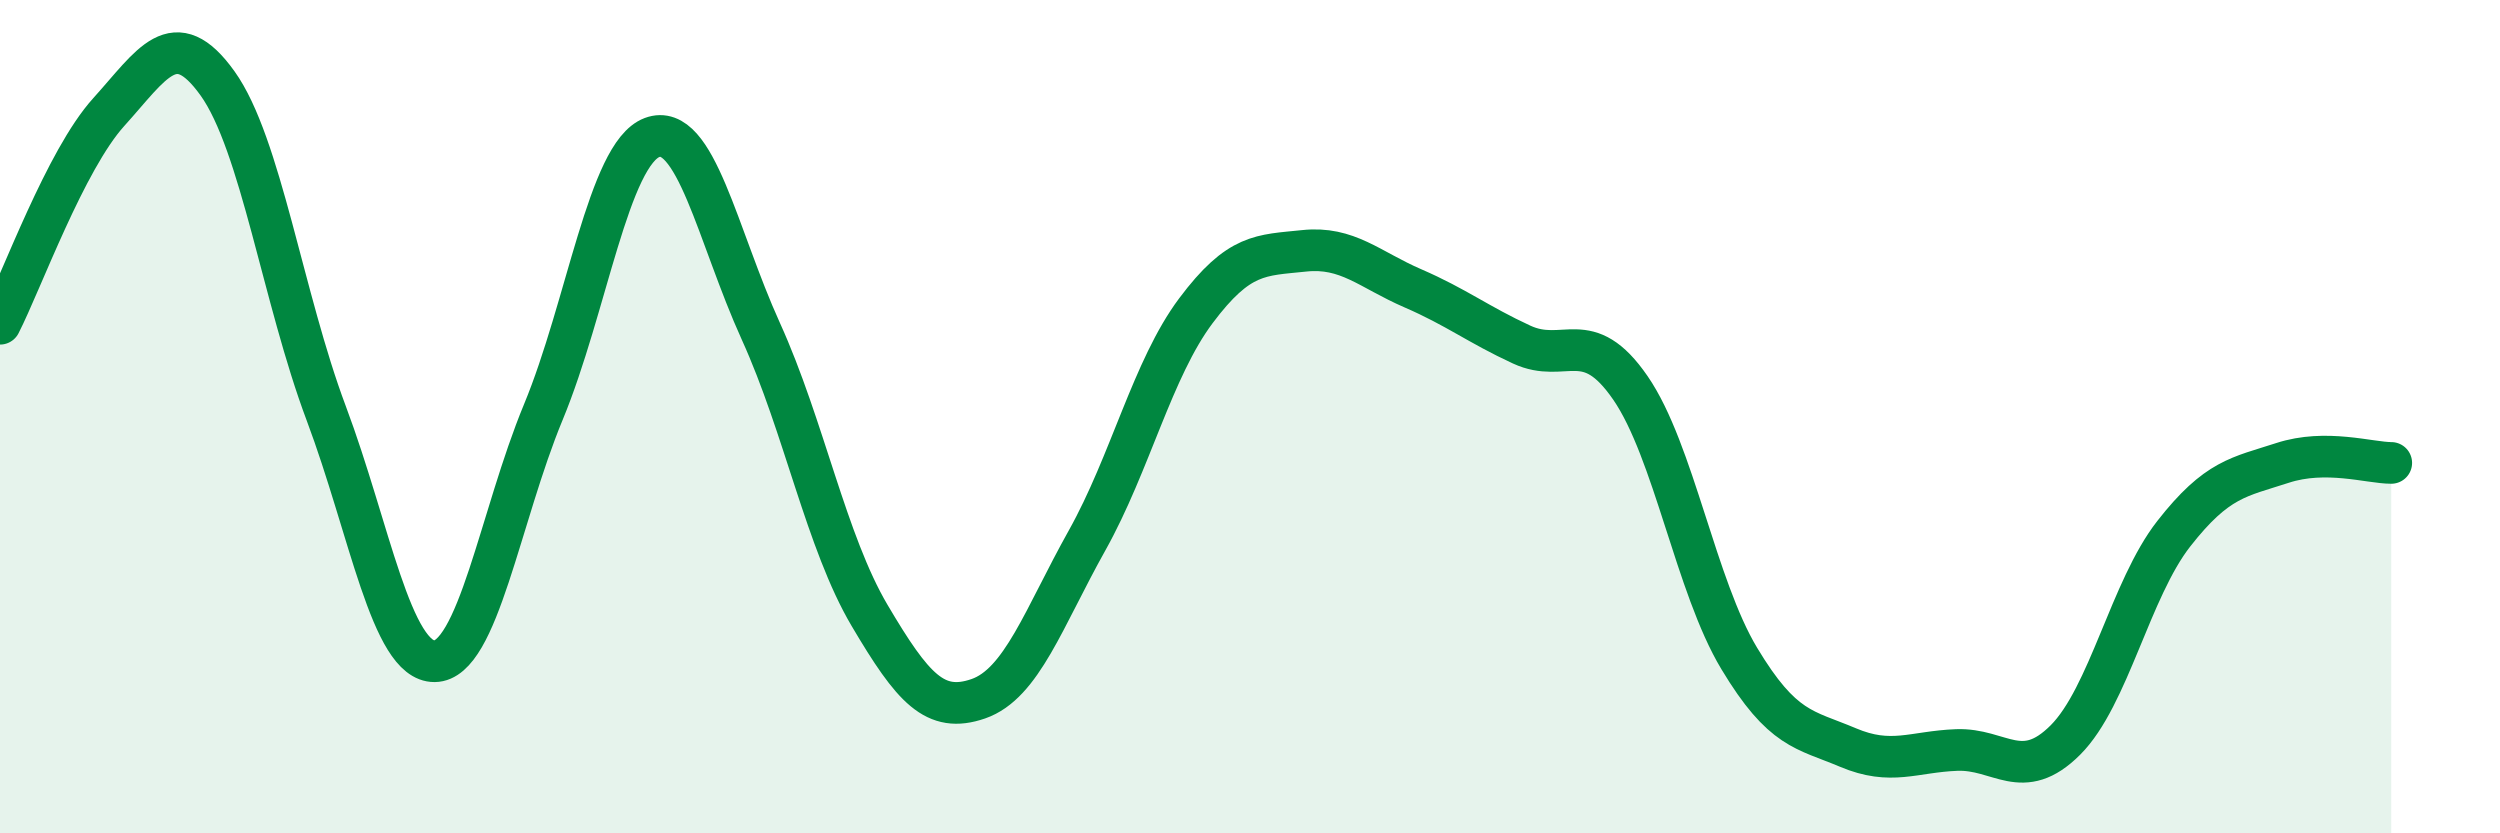
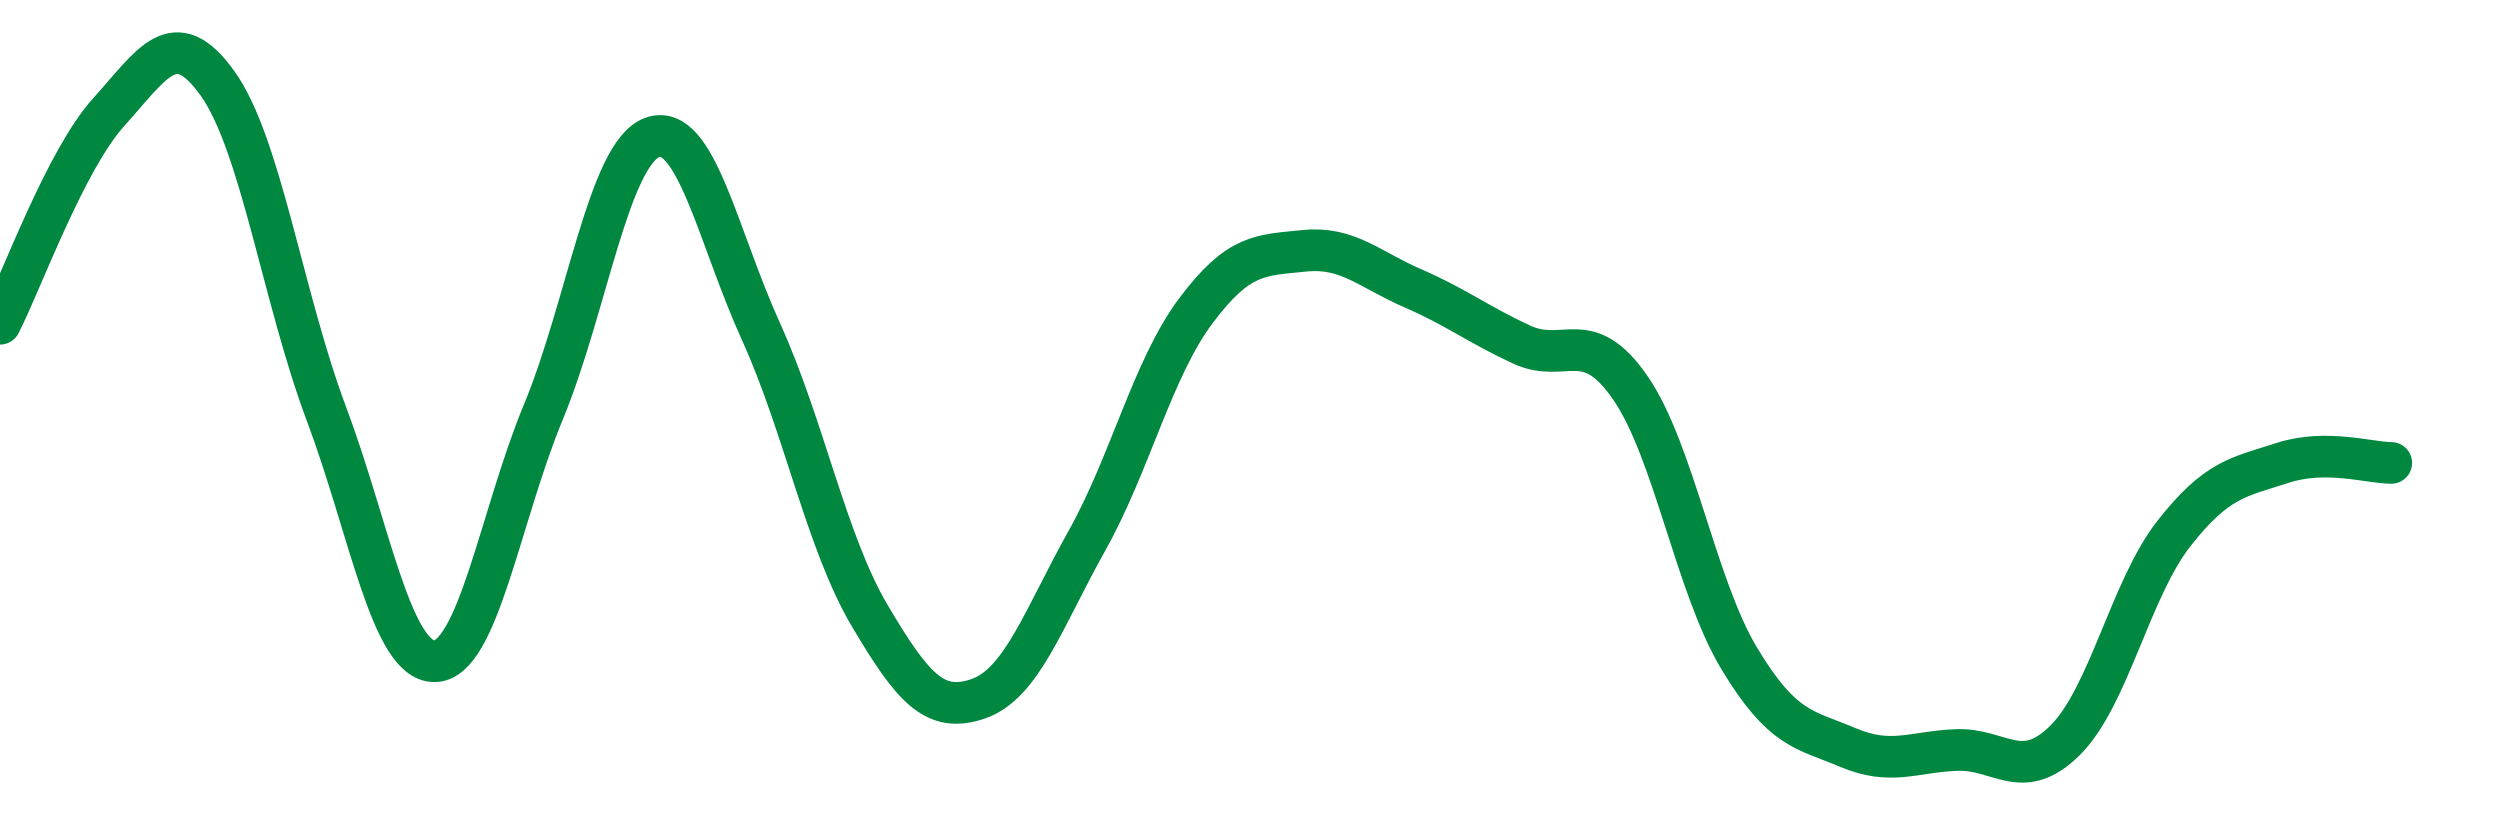
<svg xmlns="http://www.w3.org/2000/svg" width="60" height="20" viewBox="0 0 60 20">
-   <path d="M 0,7.77 C 0.52,6.75 1.57,3.84 2.61,2.69 C 3.65,1.54 4.18,0.55 5.22,2 C 6.26,3.45 6.79,7.15 7.83,9.92 C 8.87,12.69 9.39,15.88 10.43,15.87 C 11.47,15.86 12,12.4 13.04,9.89 C 14.08,7.38 14.61,3.69 15.65,3.3 C 16.69,2.91 17.22,5.66 18.26,7.95 C 19.3,10.24 19.83,13.01 20.87,14.77 C 21.91,16.53 22.44,17.13 23.48,16.77 C 24.52,16.41 25.05,14.83 26.09,12.97 C 27.13,11.11 27.66,8.85 28.7,7.46 C 29.74,6.07 30.26,6.13 31.3,6.02 C 32.34,5.91 32.87,6.47 33.91,6.92 C 34.95,7.37 35.48,7.79 36.52,8.27 C 37.56,8.75 38.09,7.8 39.13,9.31 C 40.17,10.82 40.7,14.07 41.74,15.8 C 42.78,17.53 43.31,17.5 44.35,17.94 C 45.39,18.38 45.92,18.04 46.96,18 C 48,17.96 48.53,18.8 49.57,17.76 C 50.61,16.72 51.13,14.14 52.17,12.81 C 53.21,11.48 53.74,11.45 54.78,11.11 C 55.82,10.77 56.87,11.11 57.39,11.11L57.39 20L0 20Z" fill="#008740" opacity="0.1" stroke-linecap="round" stroke-linejoin="round" />
  <path d="M 0,7.77 C 0.52,6.75 1.57,3.84 2.61,2.69 C 3.65,1.54 4.18,0.55 5.22,2 C 6.26,3.45 6.79,7.15 7.83,9.92 C 8.87,12.69 9.39,15.88 10.43,15.87 C 11.47,15.86 12,12.4 13.04,9.89 C 14.08,7.38 14.61,3.69 15.65,3.3 C 16.69,2.91 17.22,5.66 18.26,7.95 C 19.3,10.24 19.83,13.01 20.87,14.77 C 21.91,16.53 22.44,17.13 23.48,16.77 C 24.52,16.41 25.05,14.83 26.09,12.97 C 27.13,11.11 27.66,8.85 28.7,7.46 C 29.74,6.07 30.26,6.13 31.3,6.02 C 32.34,5.91 32.87,6.47 33.91,6.92 C 34.95,7.37 35.48,7.79 36.52,8.27 C 37.56,8.75 38.09,7.8 39.13,9.31 C 40.17,10.82 40.7,14.07 41.74,15.8 C 42.78,17.53 43.31,17.5 44.35,17.94 C 45.39,18.38 45.92,18.04 46.96,18 C 48,17.96 48.53,18.8 49.57,17.76 C 50.61,16.72 51.13,14.14 52.17,12.81 C 53.21,11.48 53.74,11.45 54.78,11.11 C 55.82,10.77 56.87,11.11 57.39,11.11" stroke="#008740" stroke-width="1" fill="none" stroke-linecap="round" stroke-linejoin="round" />
</svg>